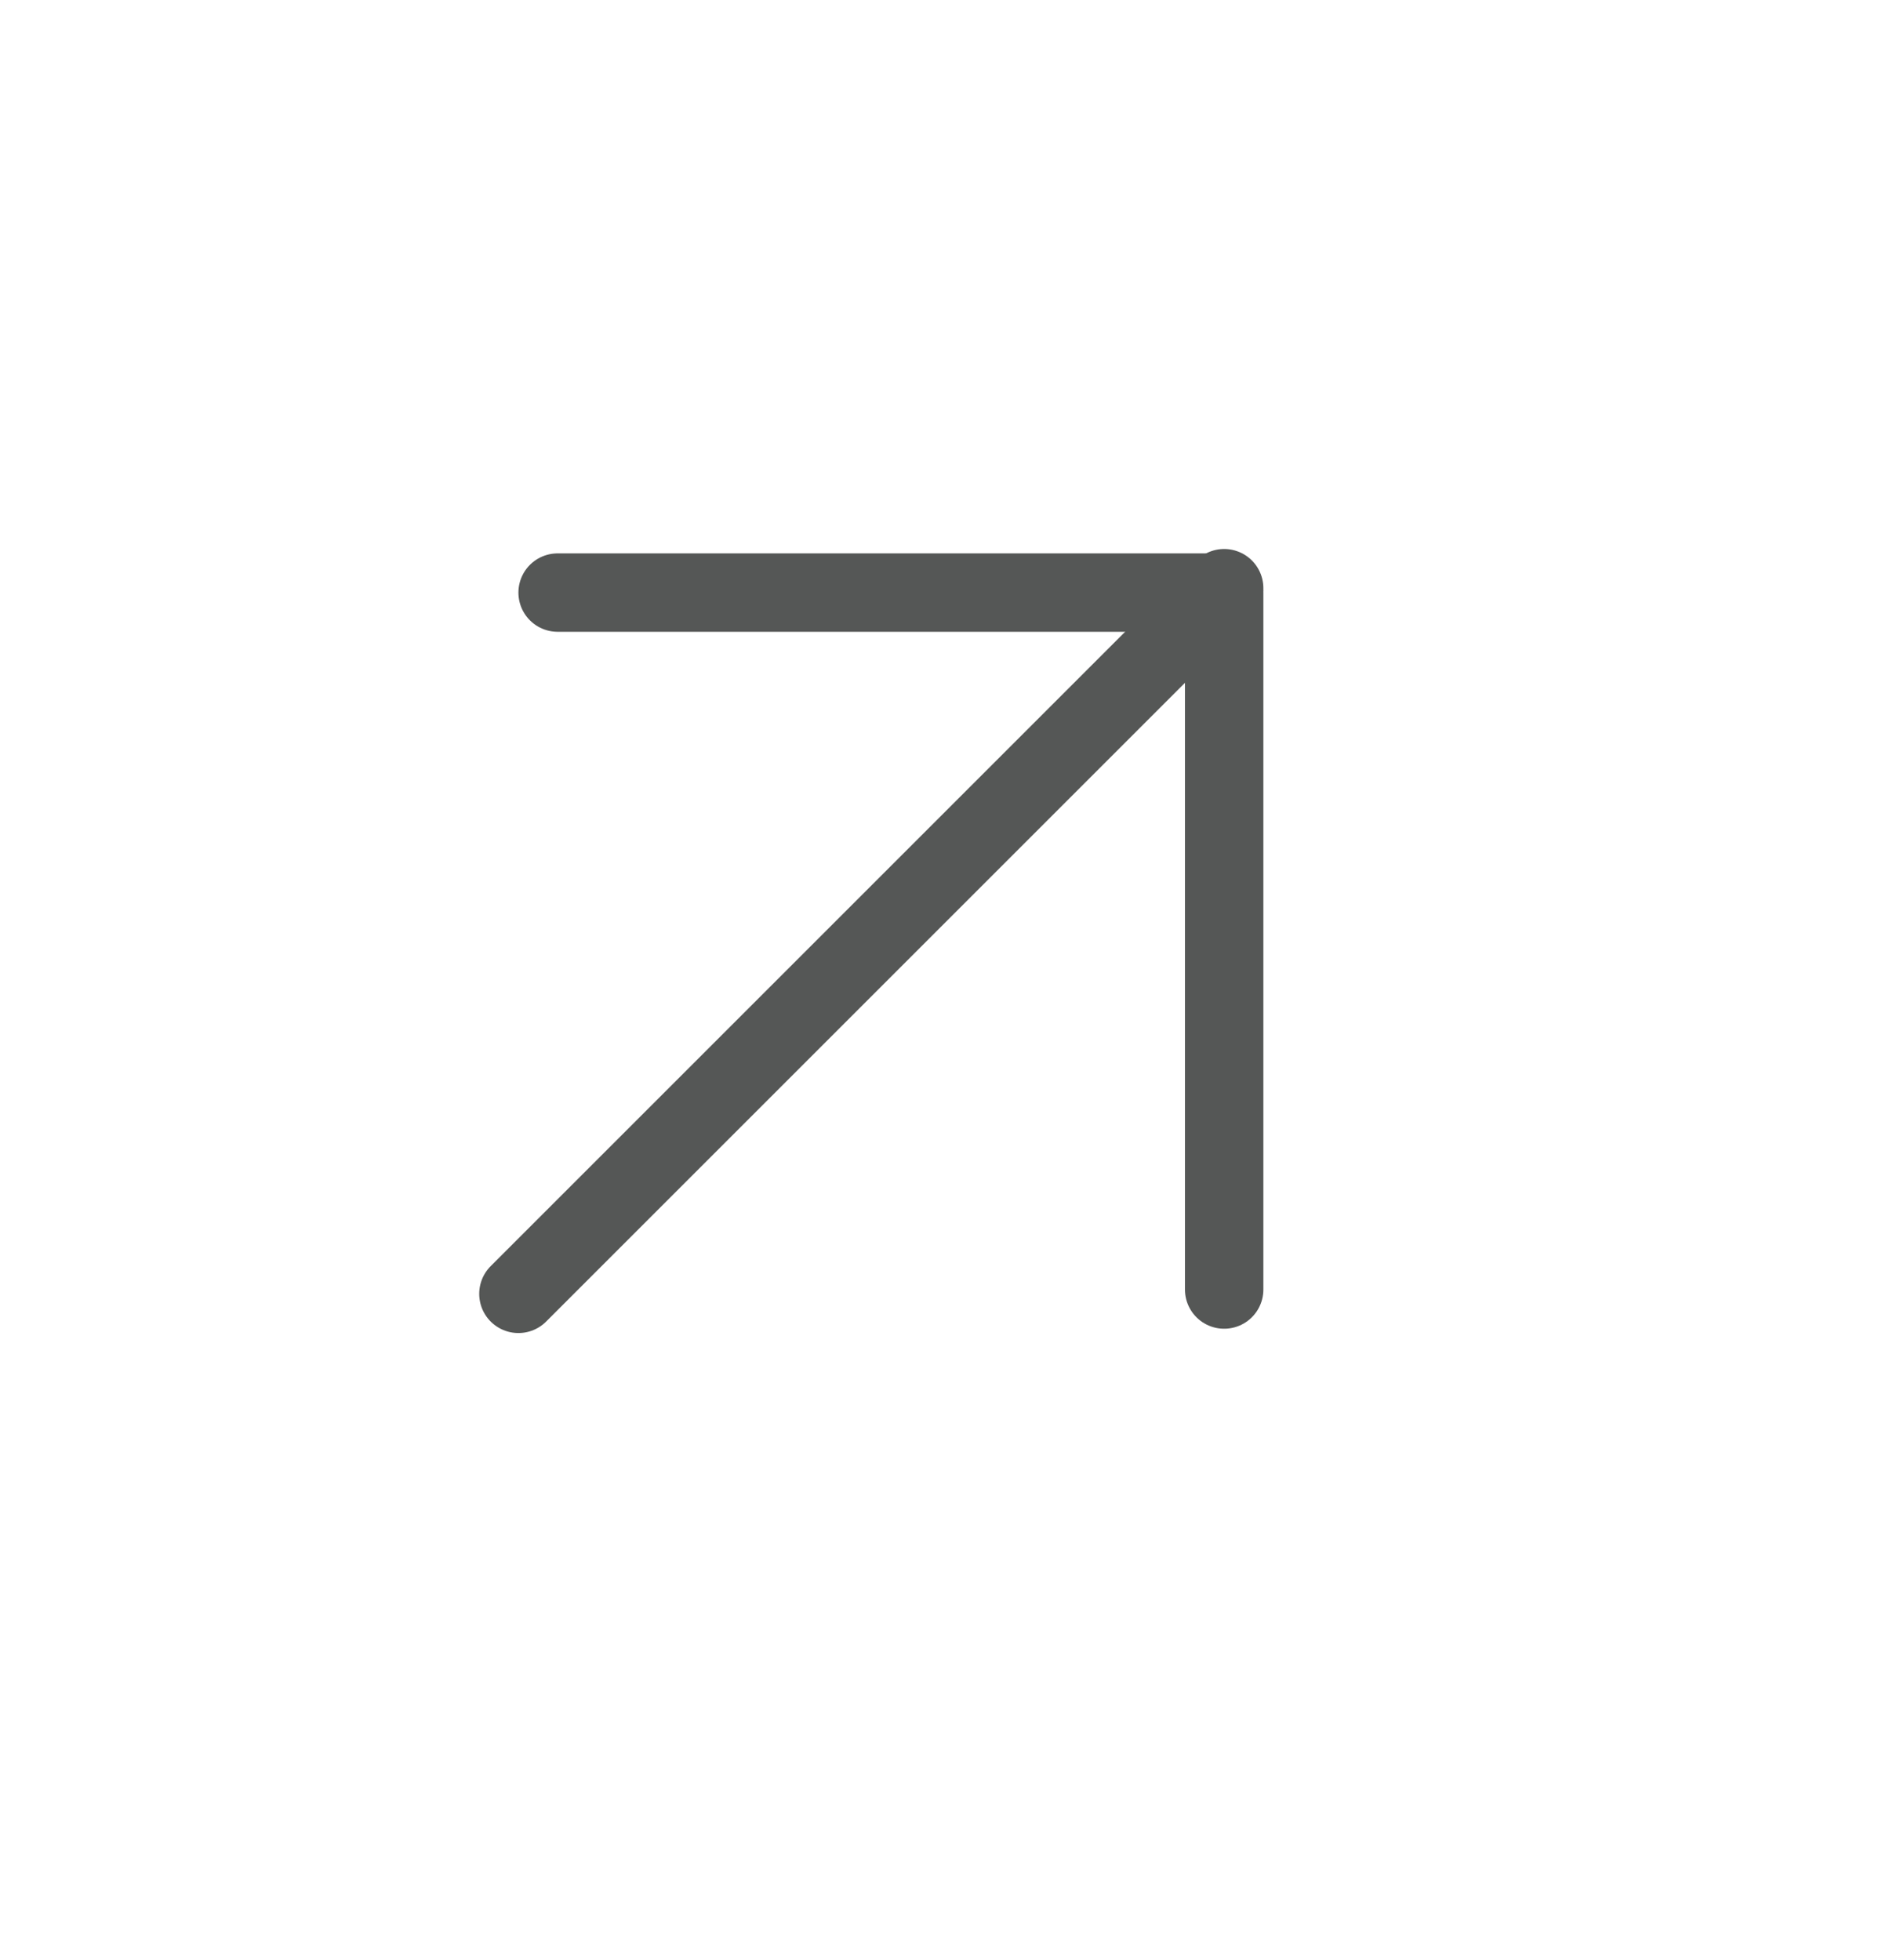
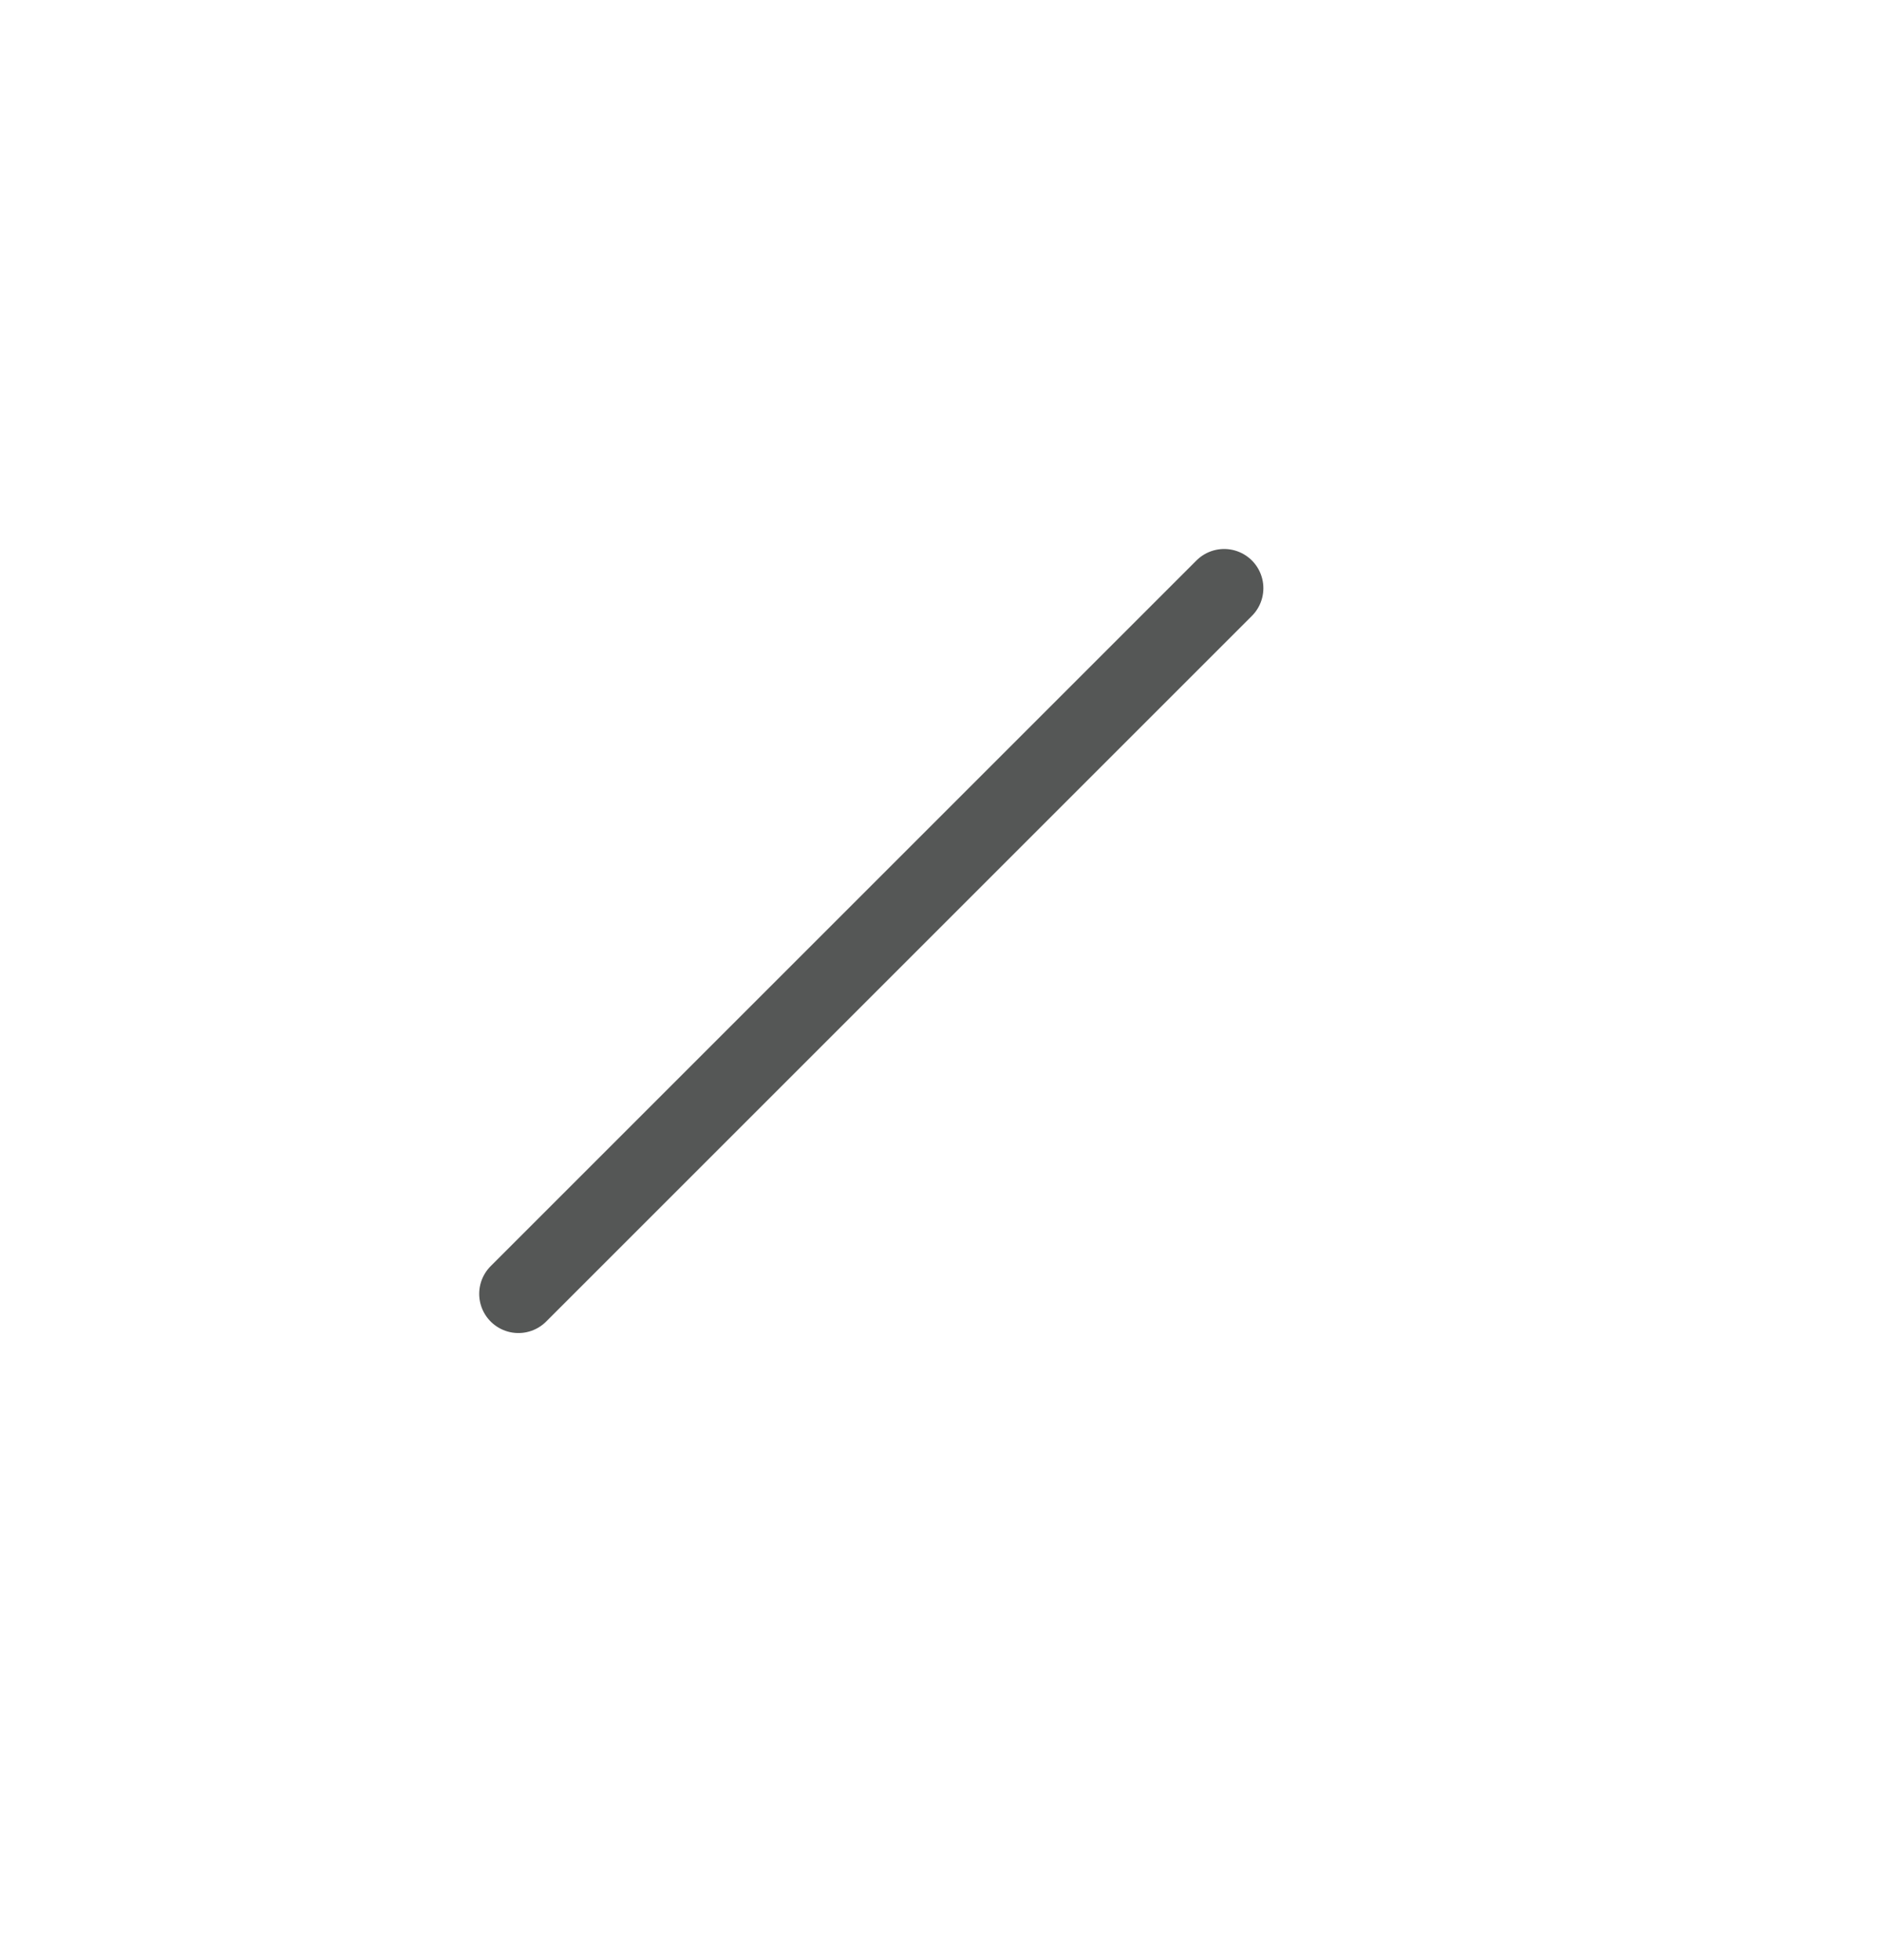
<svg xmlns="http://www.w3.org/2000/svg" width="24" height="25" viewBox="0 0 24 25" fill="none">
  <path d="M6.611 16.502L15.611 7.502" stroke="#555756" stroke-linecap="round" stroke-linejoin="round" />
-   <path d="M7.111 7.558H15.611V16.447" stroke="#555756" stroke-linecap="round" stroke-linejoin="round" />
</svg>